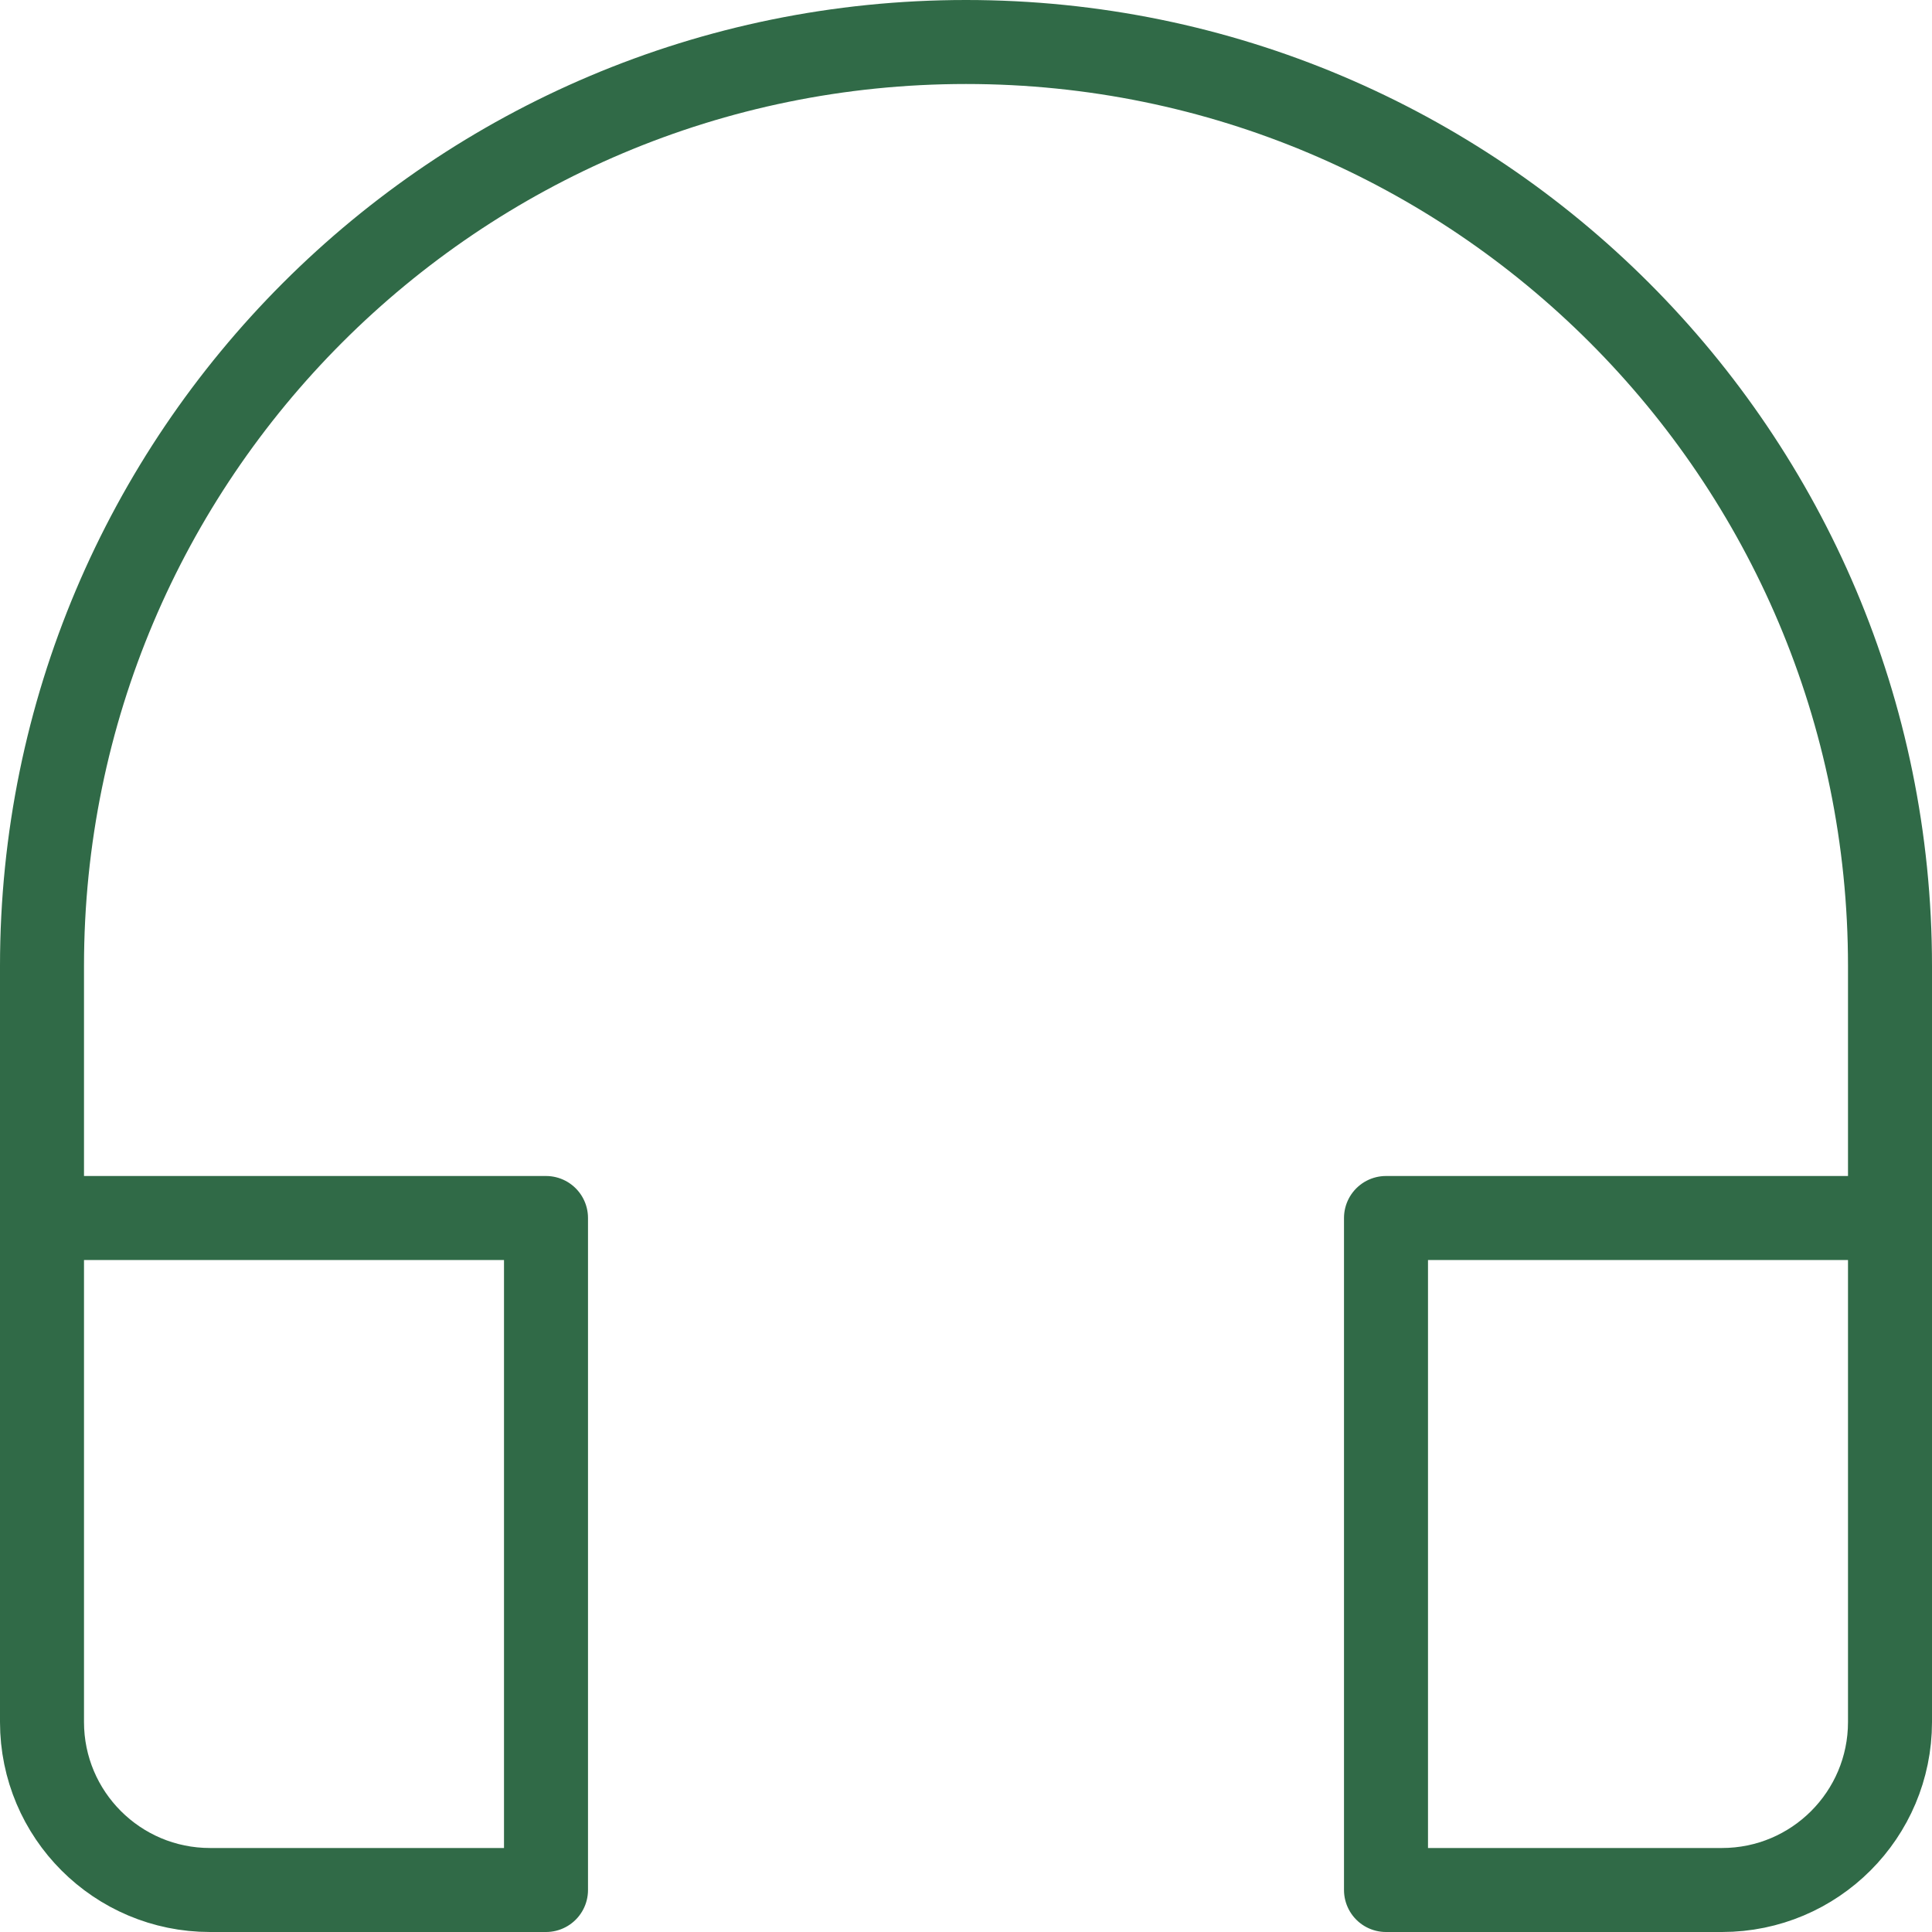
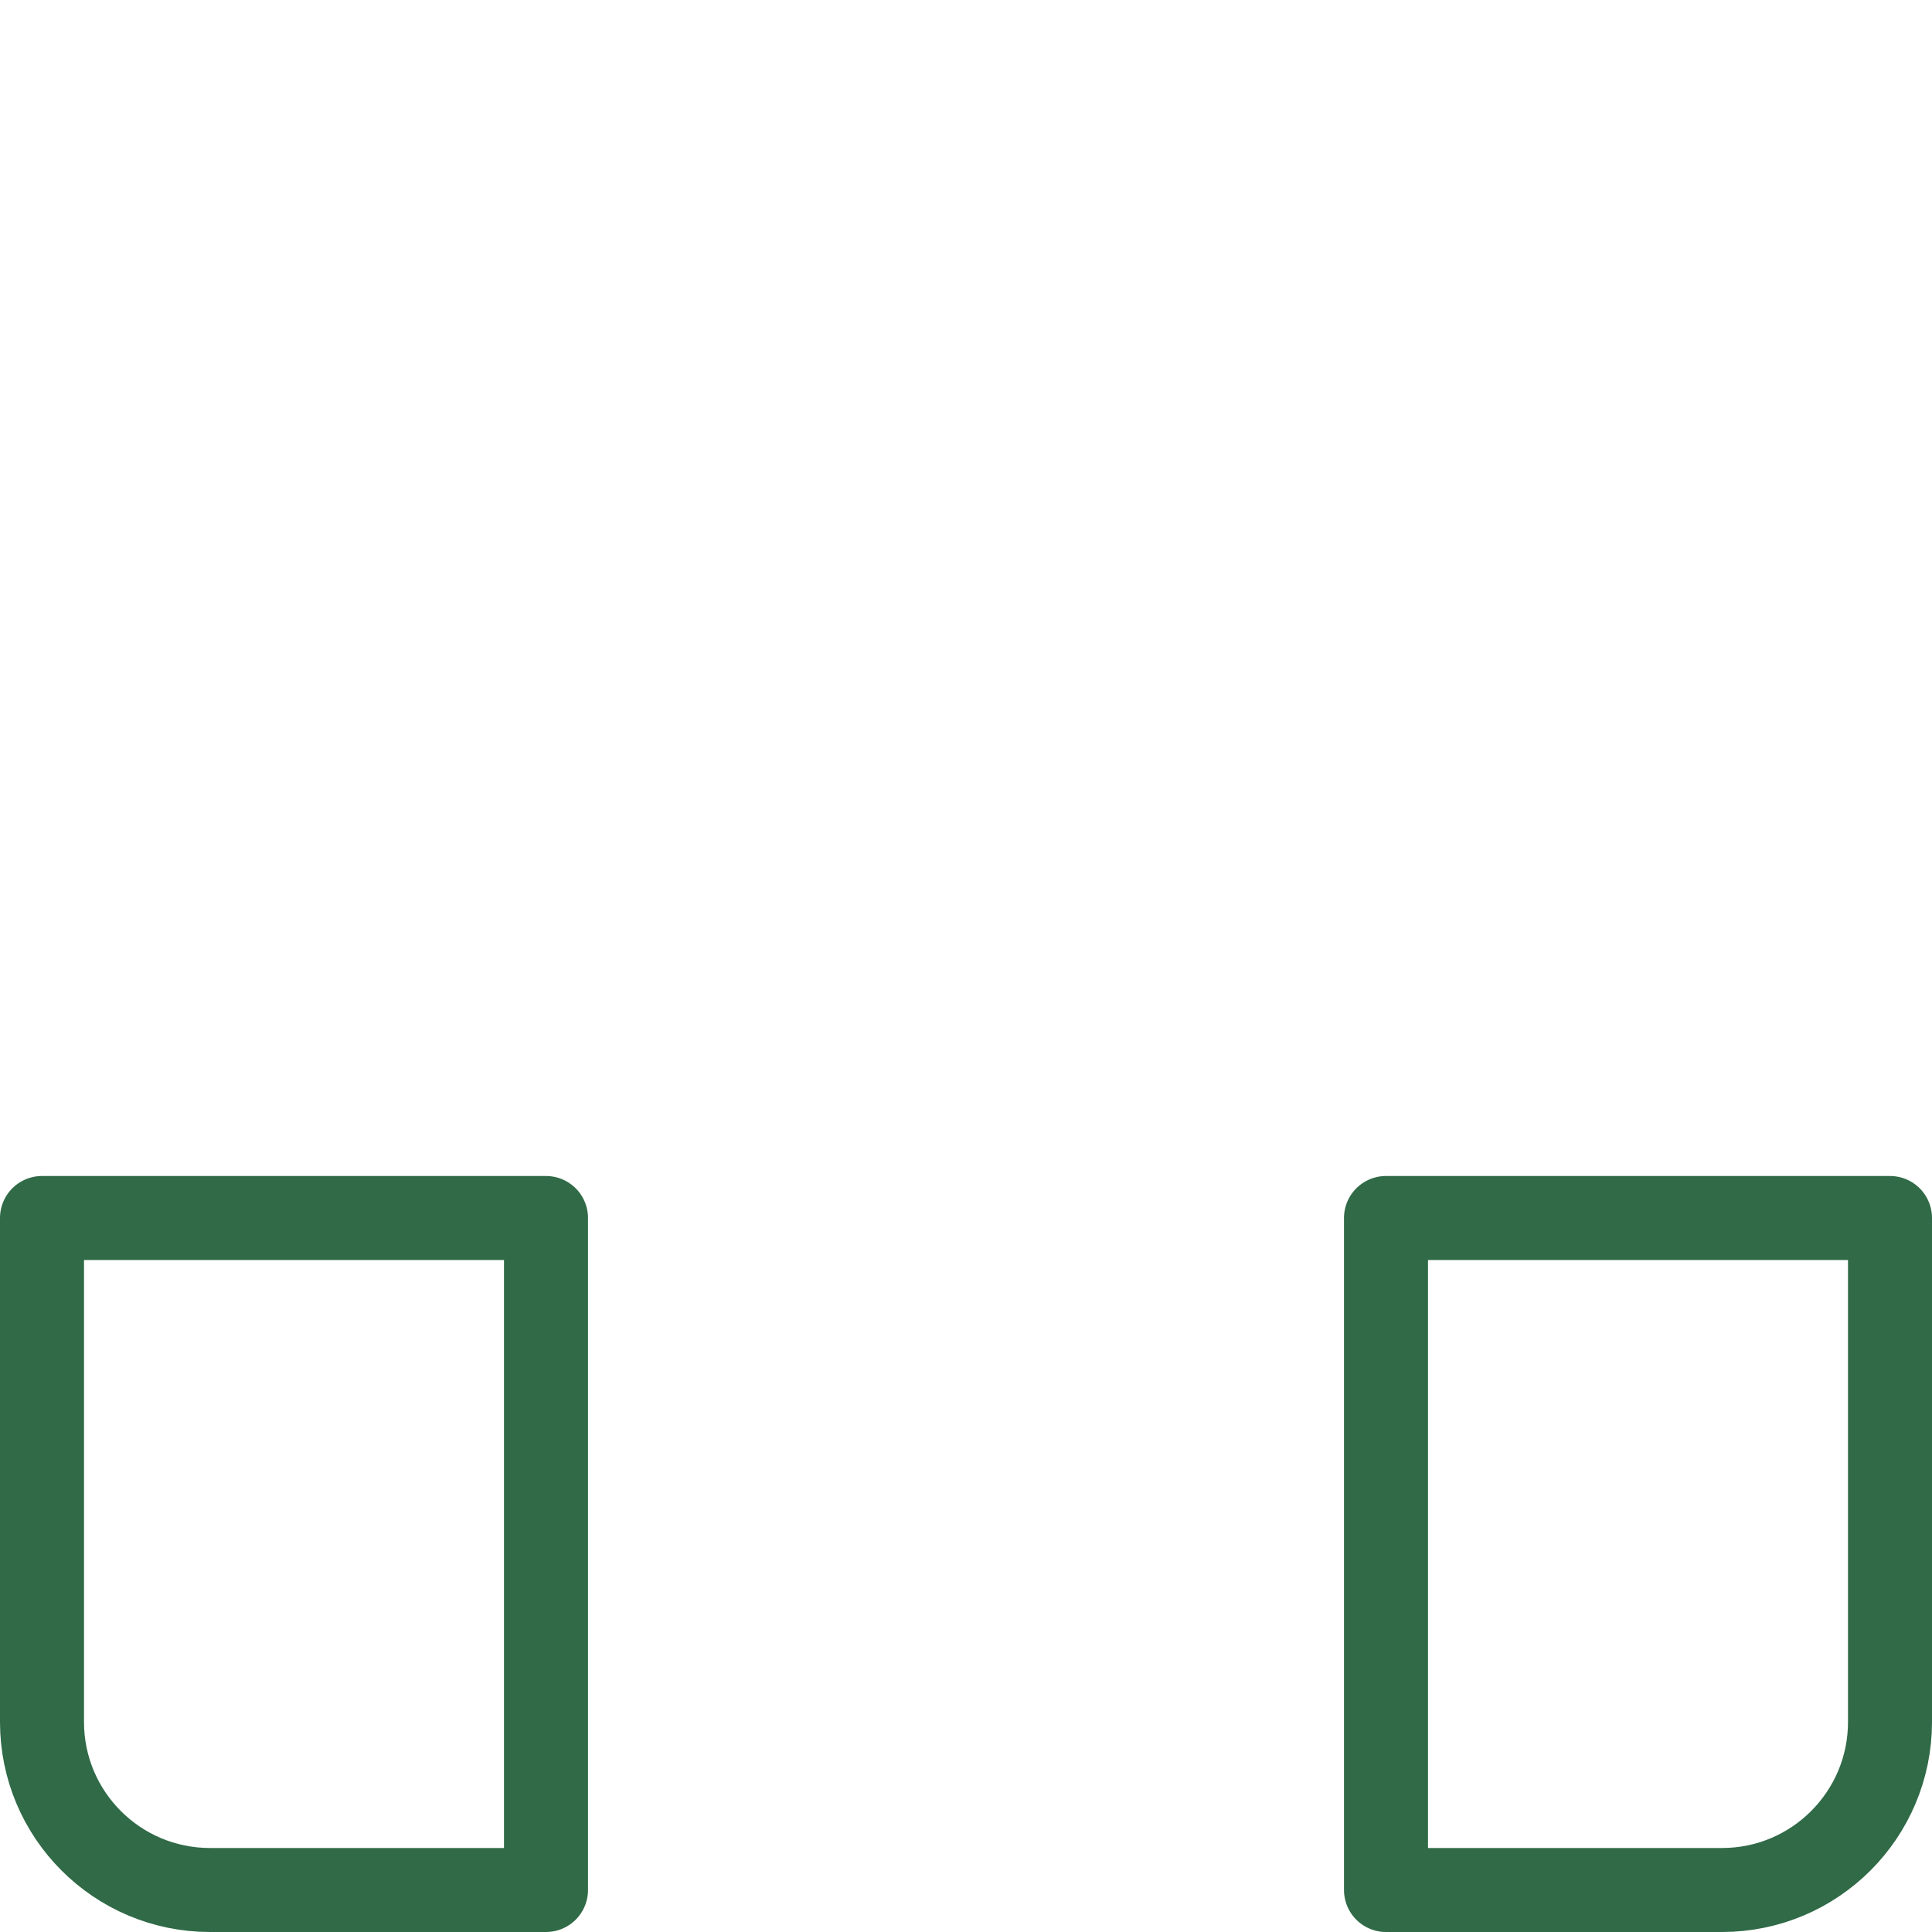
<svg xmlns="http://www.w3.org/2000/svg" width="46" height="46" viewBox="0 0 46 46" fill="none">
-   <path d="M45 29V23C45 10.85 35.15 1 23 1C10.85 1 1 10.85 1 23V29" stroke="#306A47" stroke-width="2" stroke-miterlimit="10" stroke-linecap="round" stroke-linejoin="round" />
  <path d="M13 29H1V41C1 43.209 2.791 45 5 45H13V29Z" stroke="#306A47" stroke-width="2" stroke-miterlimit="10" stroke-linecap="round" stroke-linejoin="round" />
  <path d="M45 29H33V45H41C43.209 45 45 43.209 45 41V29Z" stroke="#306A47" stroke-width="2" stroke-miterlimit="10" stroke-linecap="round" stroke-linejoin="round" />
</svg>